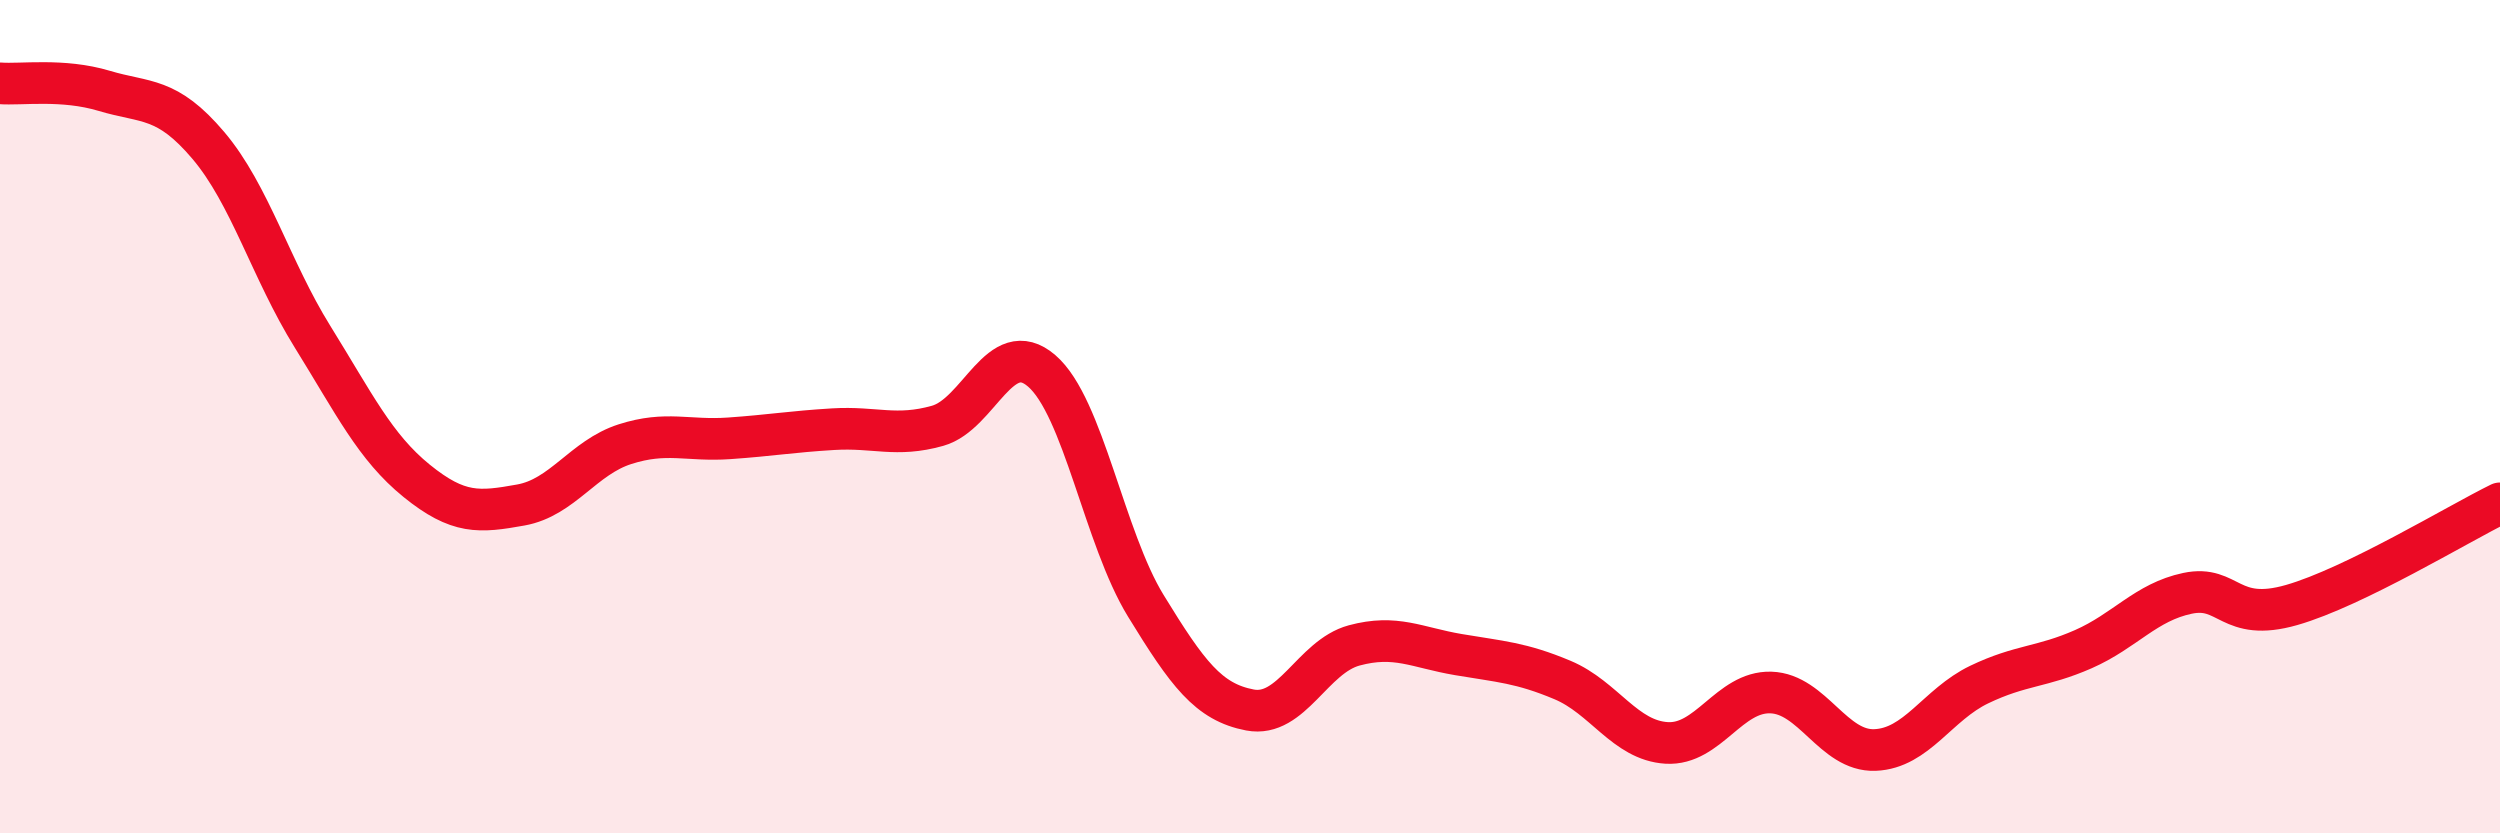
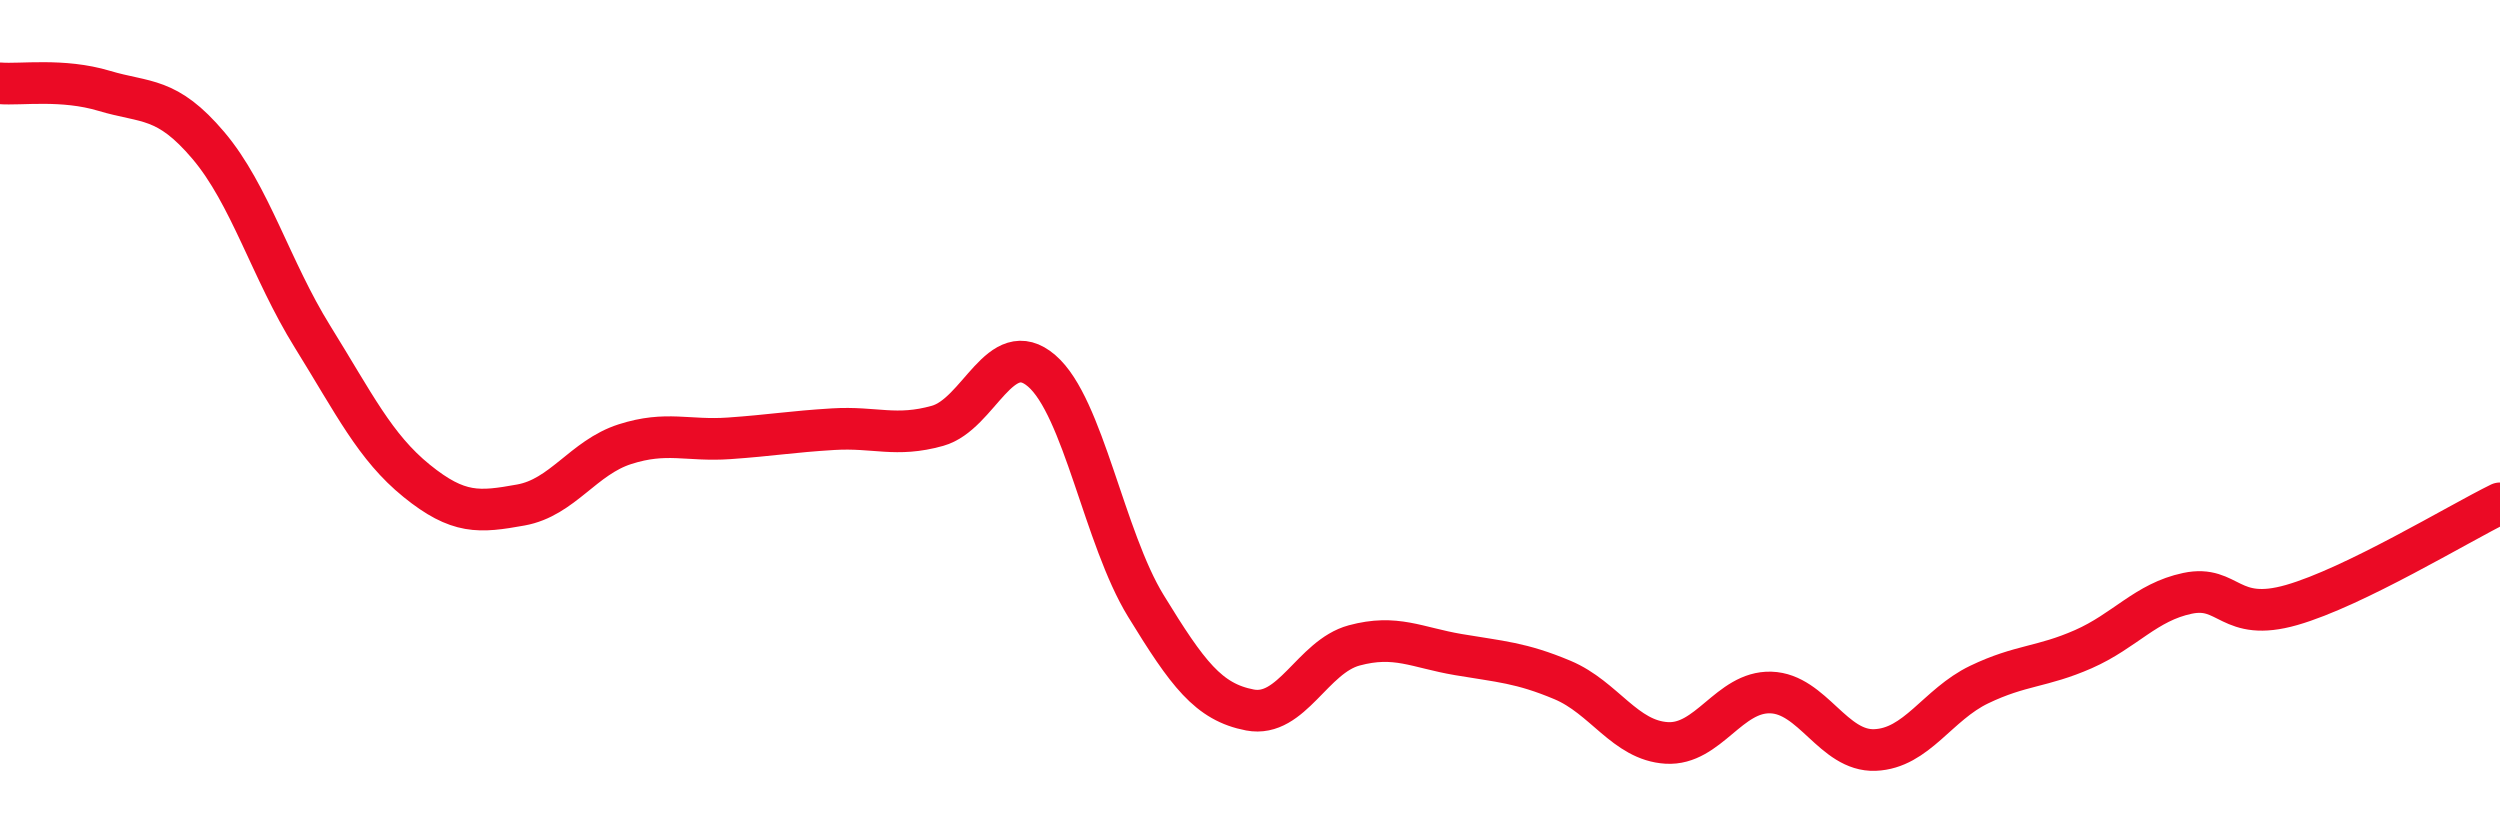
<svg xmlns="http://www.w3.org/2000/svg" width="60" height="20" viewBox="0 0 60 20">
-   <path d="M 0,2 C 0.5,2.04 1.5,1.88 2.5,2.18 C 3.5,2.48 4,2.31 5,3.49 C 6,4.67 6.5,6.47 7.5,8.08 C 8.5,9.69 9,10.73 10,11.54 C 11,12.35 11.5,12.3 12.5,12.12 C 13.5,11.94 14,10.98 15,10.66 C 16,10.34 16.5,10.59 17.5,10.52 C 18.5,10.45 19,10.36 20,10.3 C 21,10.24 21.5,10.5 22.5,10.22 C 23.5,9.94 24,8.04 25,8.9 C 26,9.76 26.5,12.91 27.5,14.54 C 28.5,16.17 29,16.85 30,17.04 C 31,17.23 31.5,15.76 32.5,15.49 C 33.5,15.22 34,15.54 35,15.71 C 36,15.88 36.5,15.9 37.5,16.32 C 38.5,16.74 39,17.77 40,17.83 C 41,17.89 41.5,16.59 42.5,16.62 C 43.5,16.65 44,18.04 45,18 C 46,17.96 46.5,16.91 47.5,16.43 C 48.5,15.95 49,16.02 50,15.58 C 51,15.14 51.5,14.45 52.5,14.24 C 53.5,14.03 53.5,14.95 55,14.52 C 56.5,14.09 59,12.57 60,12.08L60 20L0 20Z" fill="#EB0A25" opacity="0.1" stroke-linecap="round" stroke-linejoin="round" />
  <path d="M 0,2 C 0.5,2.04 1.5,1.88 2.5,2.18 C 3.5,2.48 4,2.31 5,3.49 C 6,4.67 6.5,6.47 7.5,8.08 C 8.5,9.69 9,10.73 10,11.54 C 11,12.35 11.5,12.3 12.5,12.12 C 13.5,11.94 14,10.98 15,10.66 C 16,10.34 16.5,10.59 17.5,10.52 C 18.5,10.45 19,10.36 20,10.3 C 21,10.24 21.5,10.5 22.5,10.22 C 23.5,9.94 24,8.04 25,8.9 C 26,9.76 26.5,12.91 27.5,14.54 C 28.5,16.17 29,16.85 30,17.04 C 31,17.23 31.5,15.76 32.5,15.49 C 33.5,15.22 34,15.54 35,15.71 C 36,15.88 36.5,15.9 37.5,16.32 C 38.5,16.74 39,17.77 40,17.83 C 41,17.89 41.5,16.59 42.5,16.62 C 43.5,16.65 44,18.04 45,18 C 46,17.96 46.5,16.91 47.5,16.43 C 48.5,15.95 49,16.02 50,15.58 C 51,15.14 51.5,14.45 52.5,14.24 C 53.5,14.03 53.5,14.95 55,14.52 C 56.5,14.09 59,12.57 60,12.08" stroke="#EB0A25" stroke-width="1" fill="none" stroke-linecap="round" stroke-linejoin="round" />
</svg>